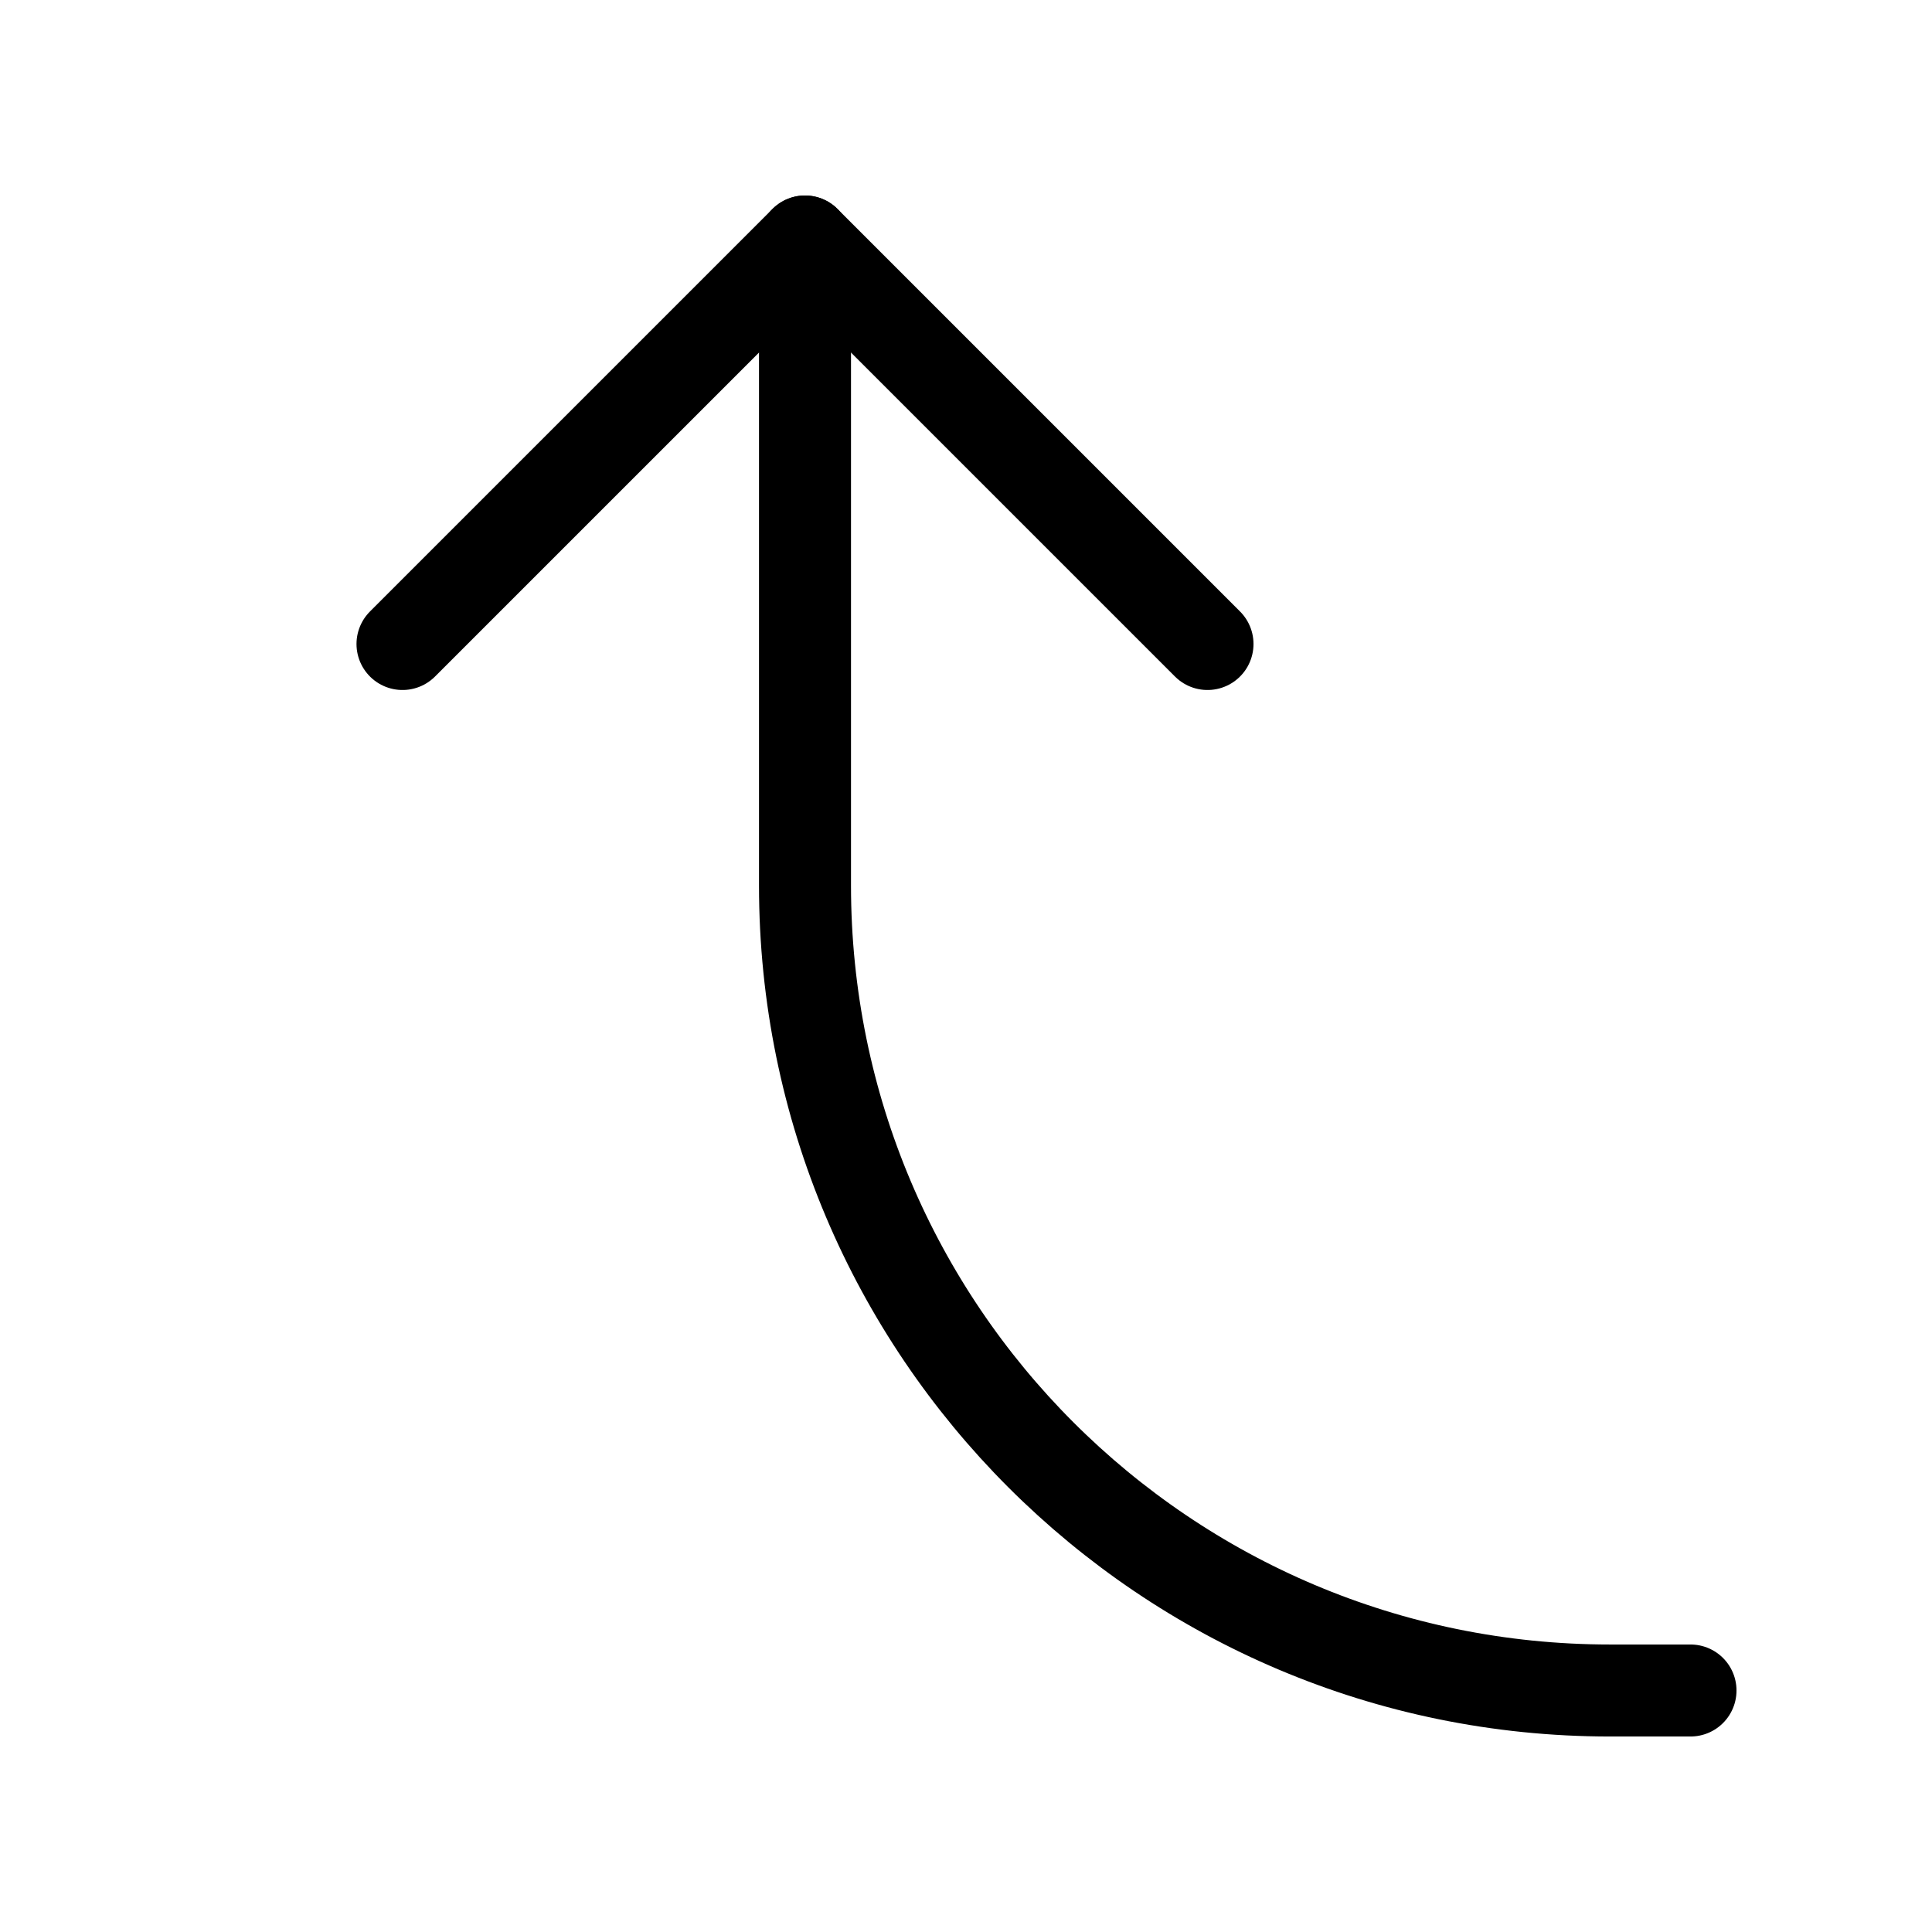
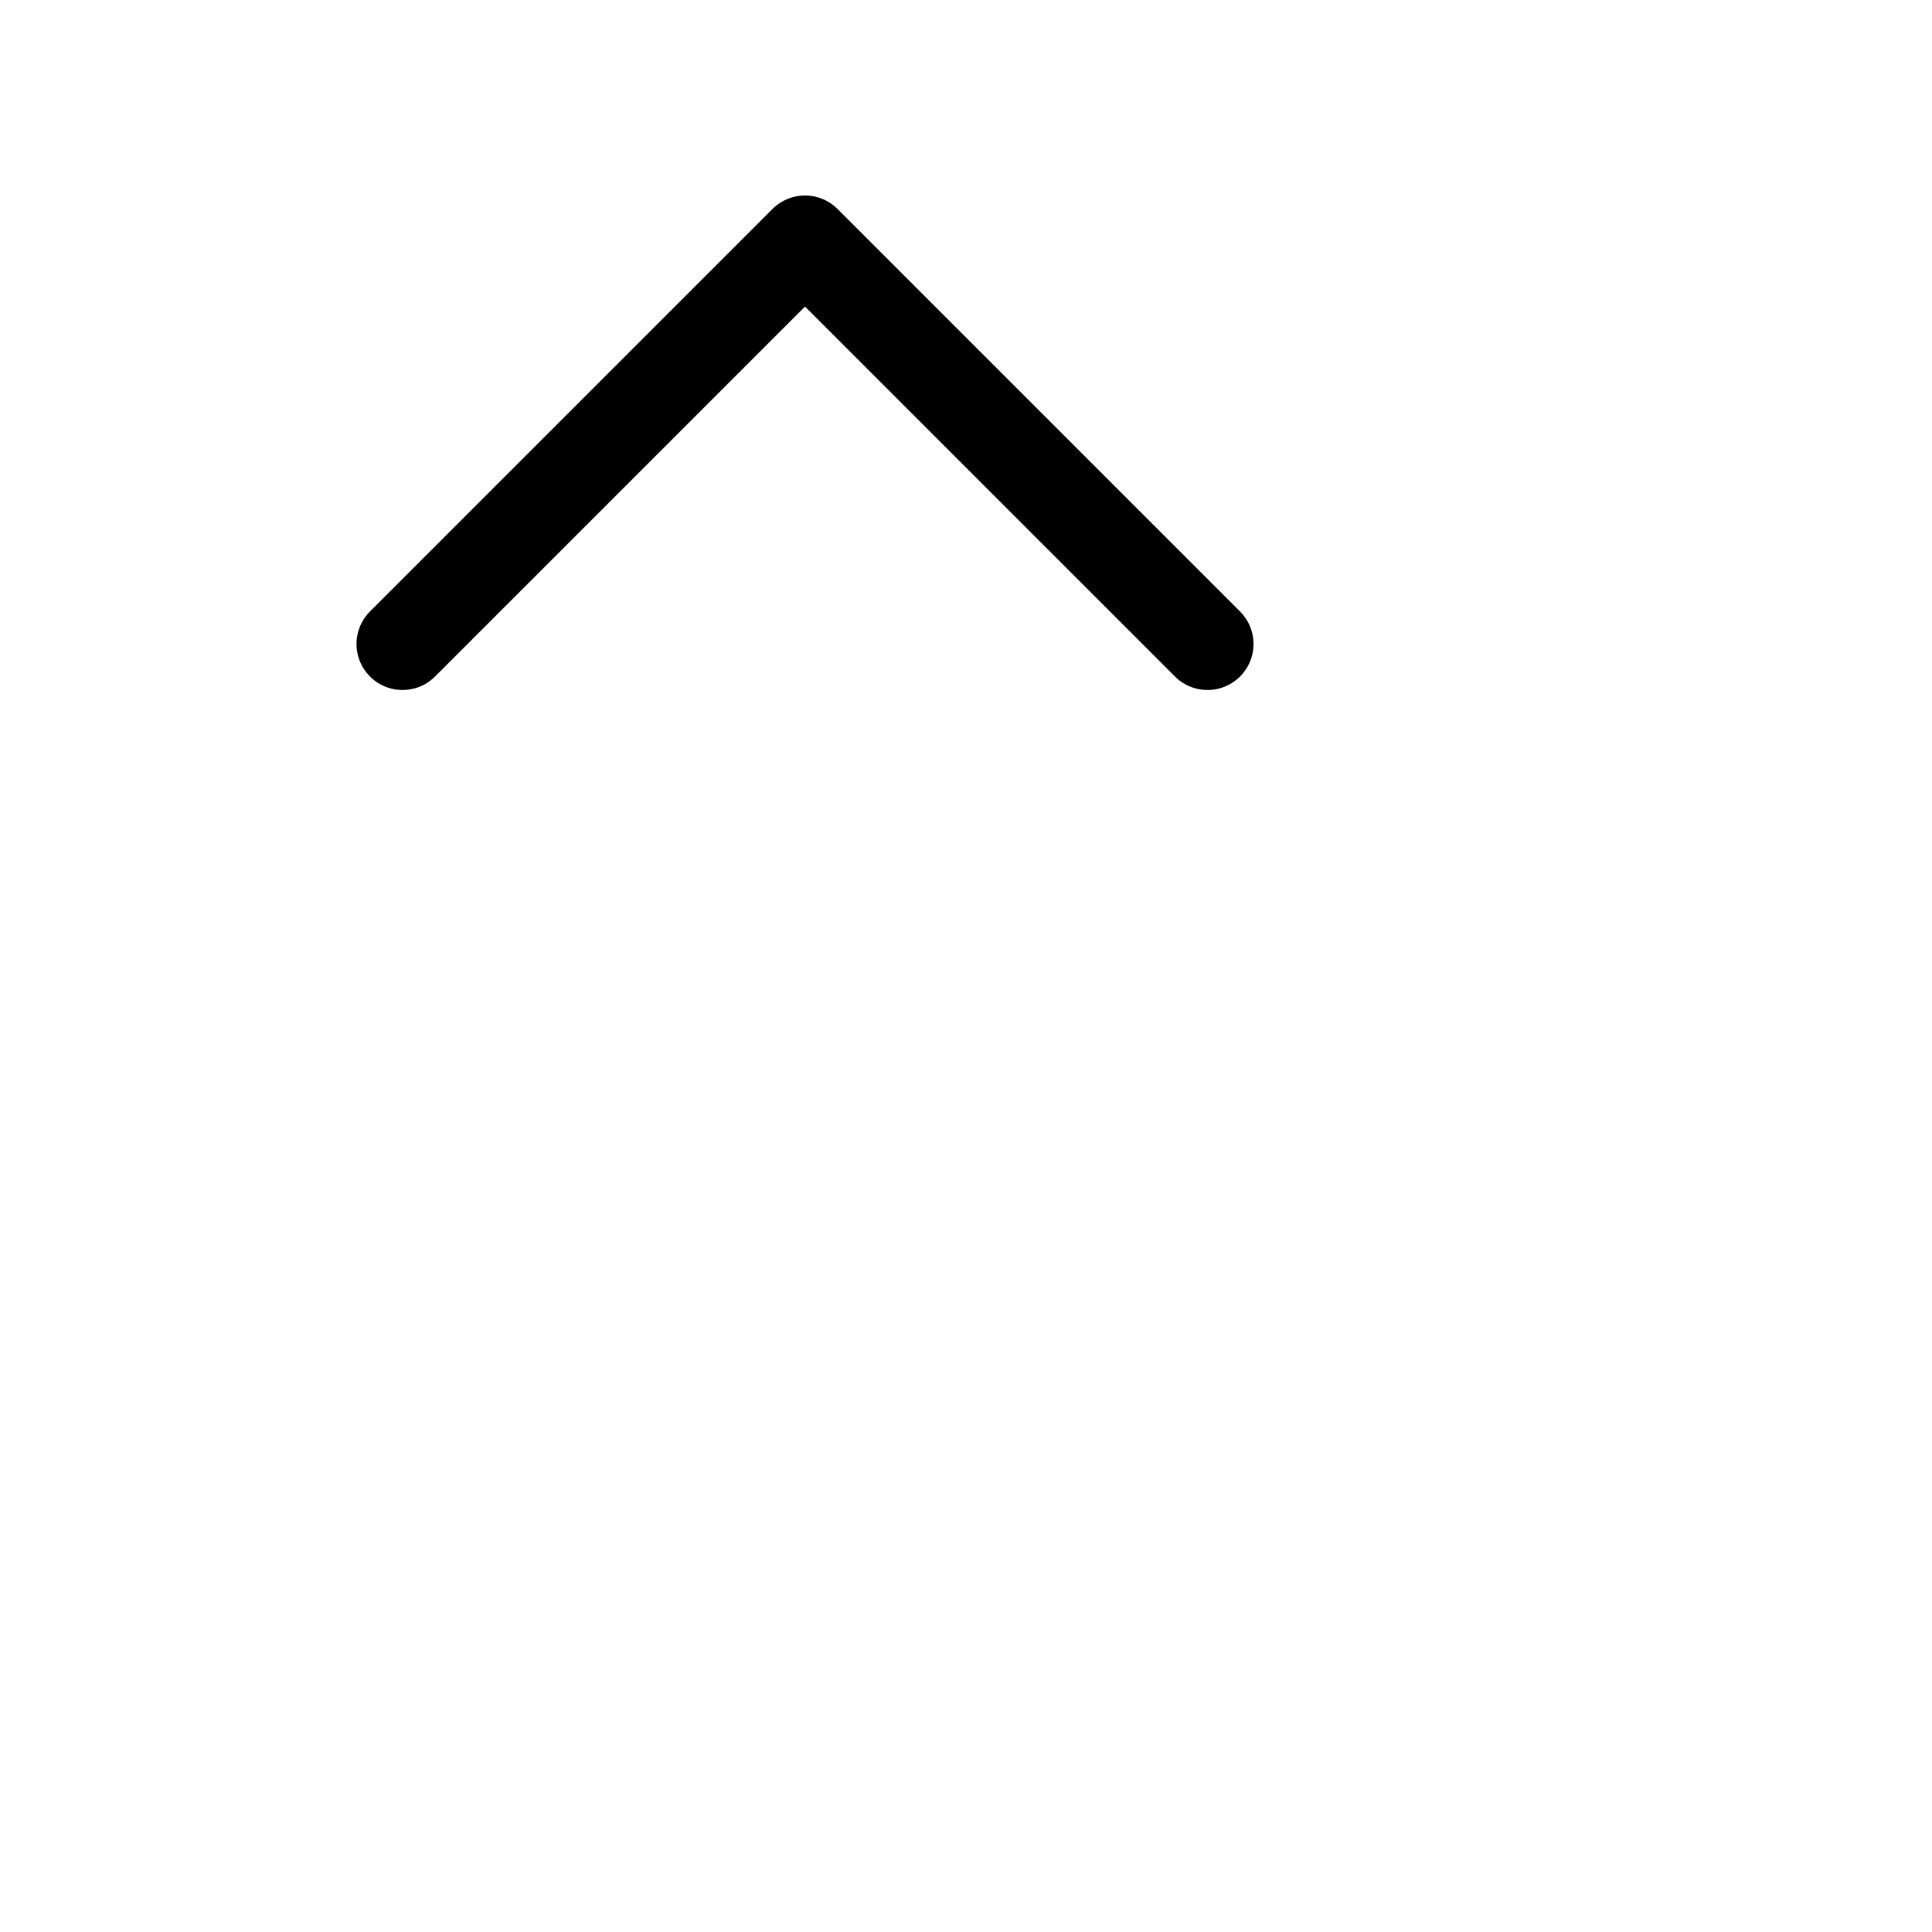
<svg xmlns="http://www.w3.org/2000/svg" width="42" height="42" viewBox="0 0 42 42" fill="none">
  <path d="M8.75 14L17.5 5.25L26.25 14" stroke="black" stroke-width="2" stroke-linecap="round" stroke-linejoin="round" />
-   <path d="M17.5 5.25V19.25C17.5 28.915 25.335 36.75 35 36.75H36.75" stroke="black" stroke-width="2" stroke-linecap="round" stroke-linejoin="round" />
</svg>